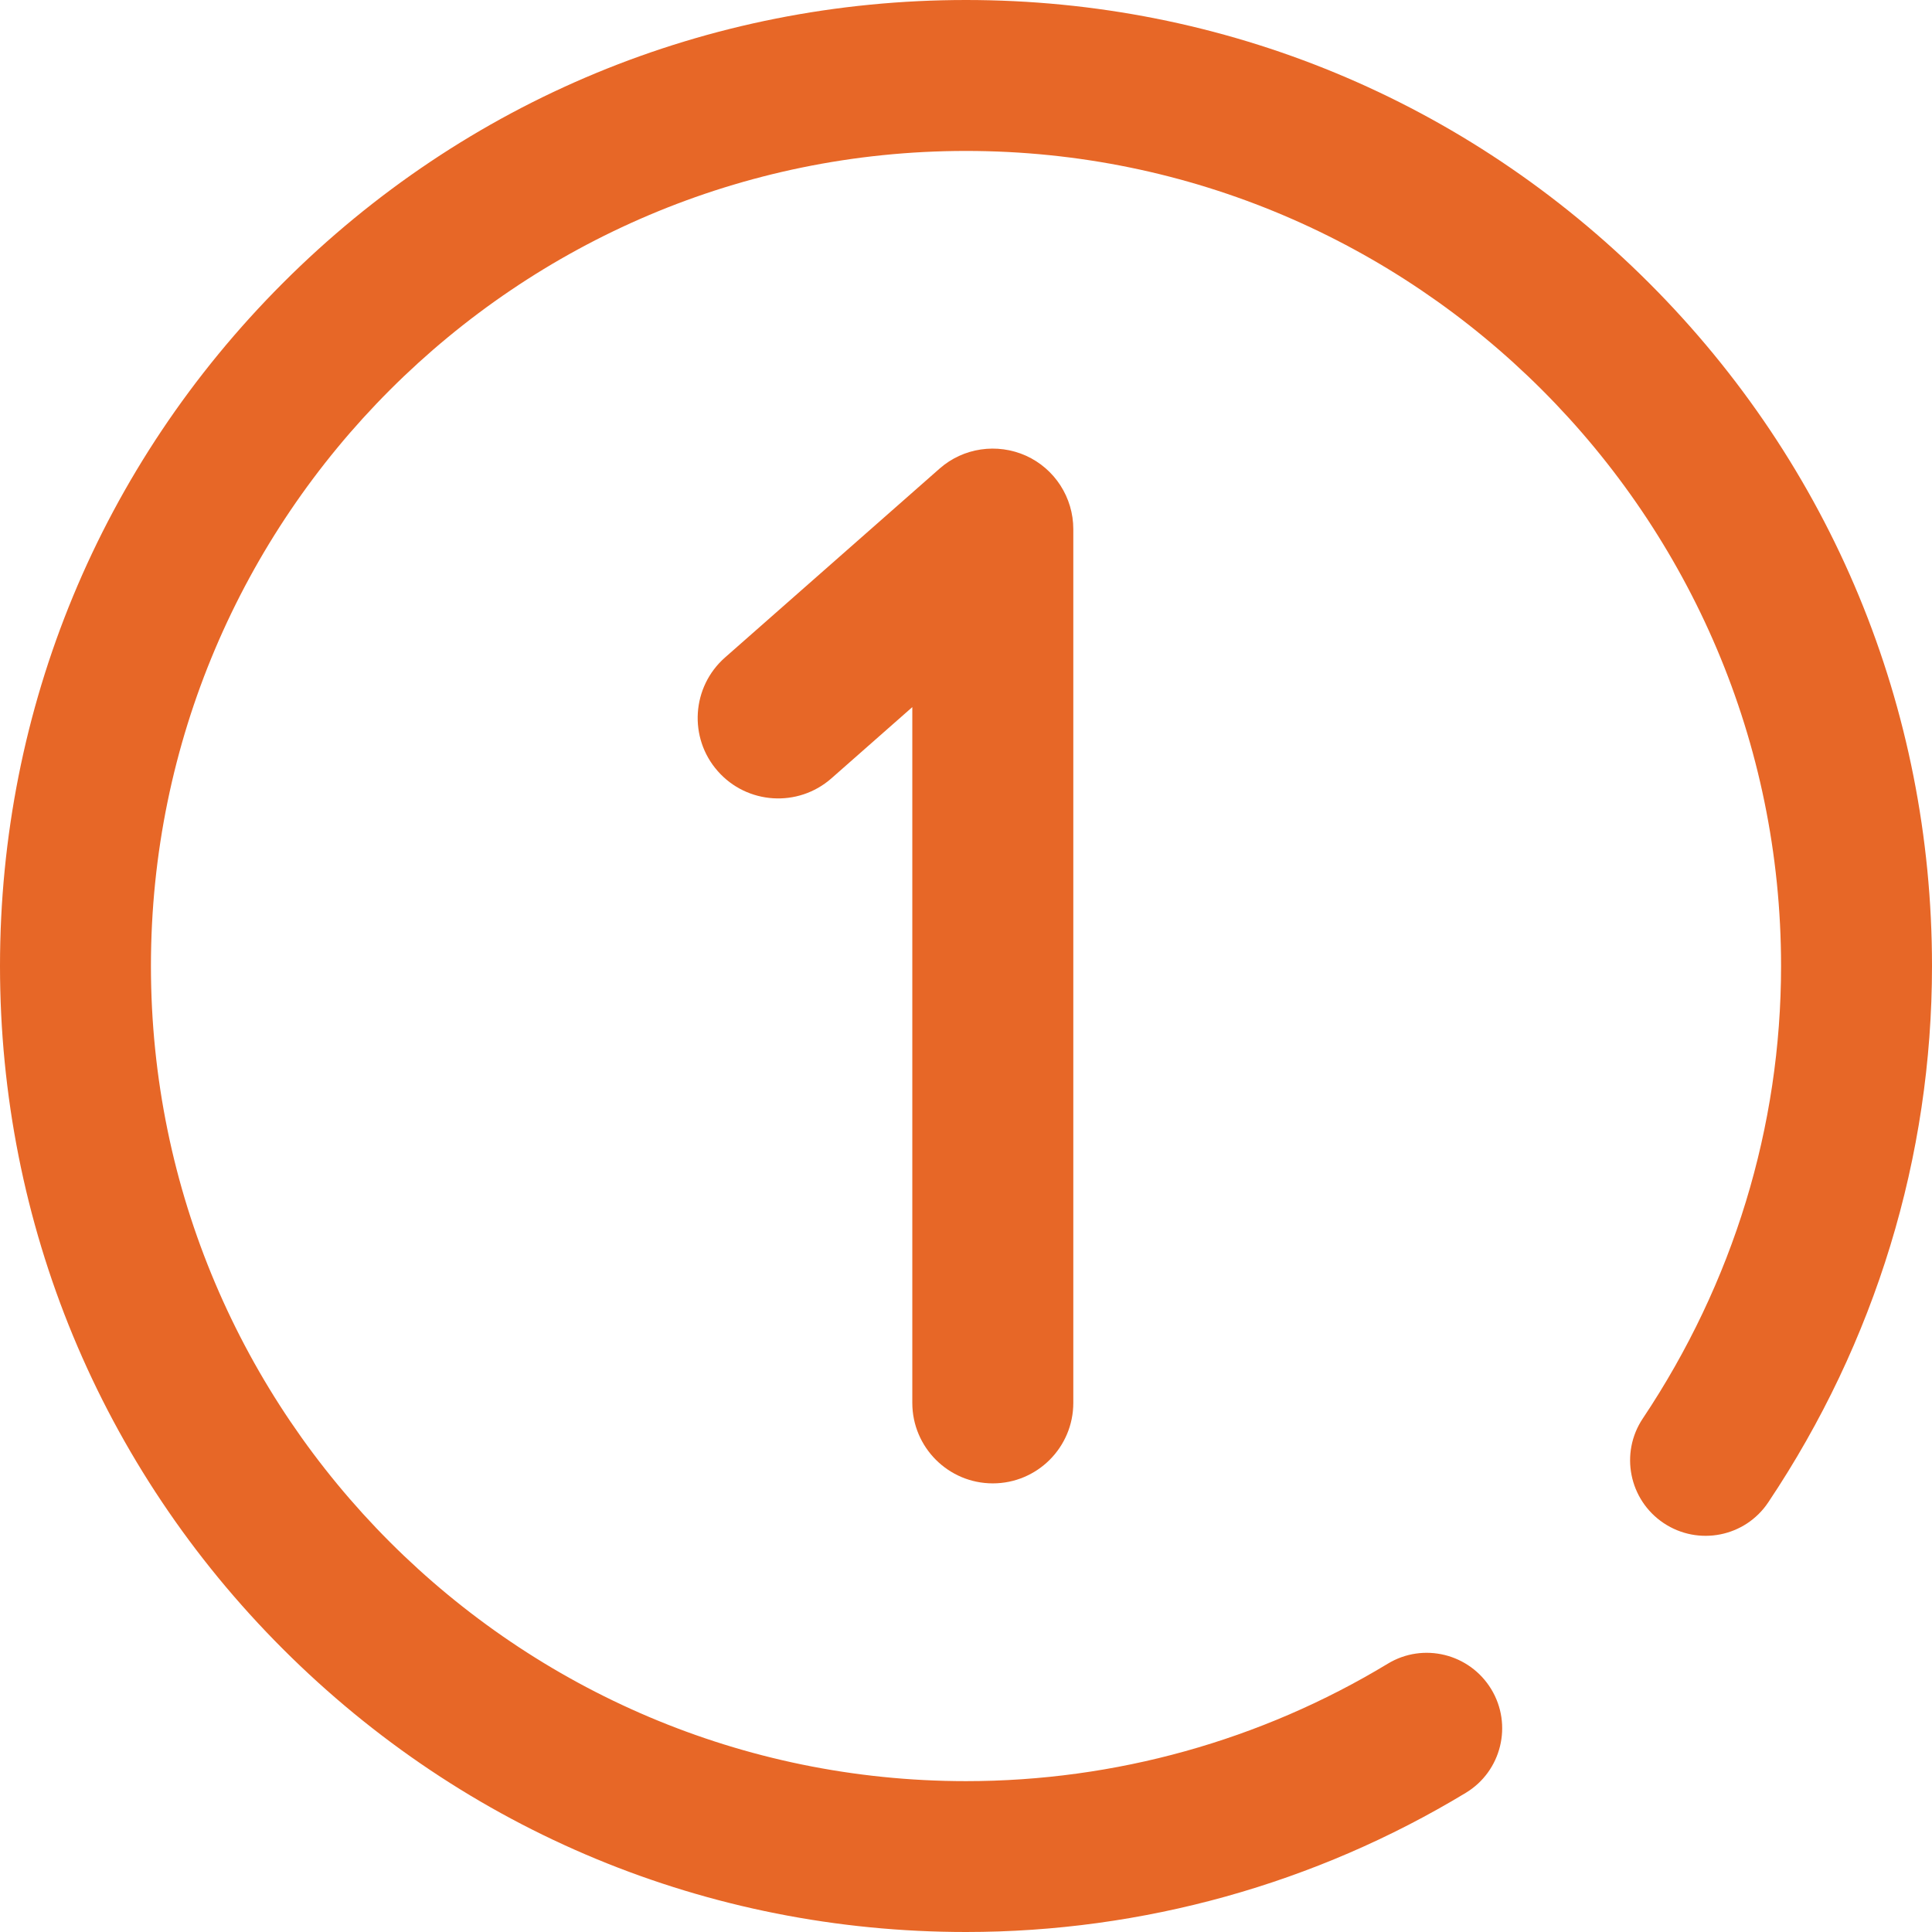
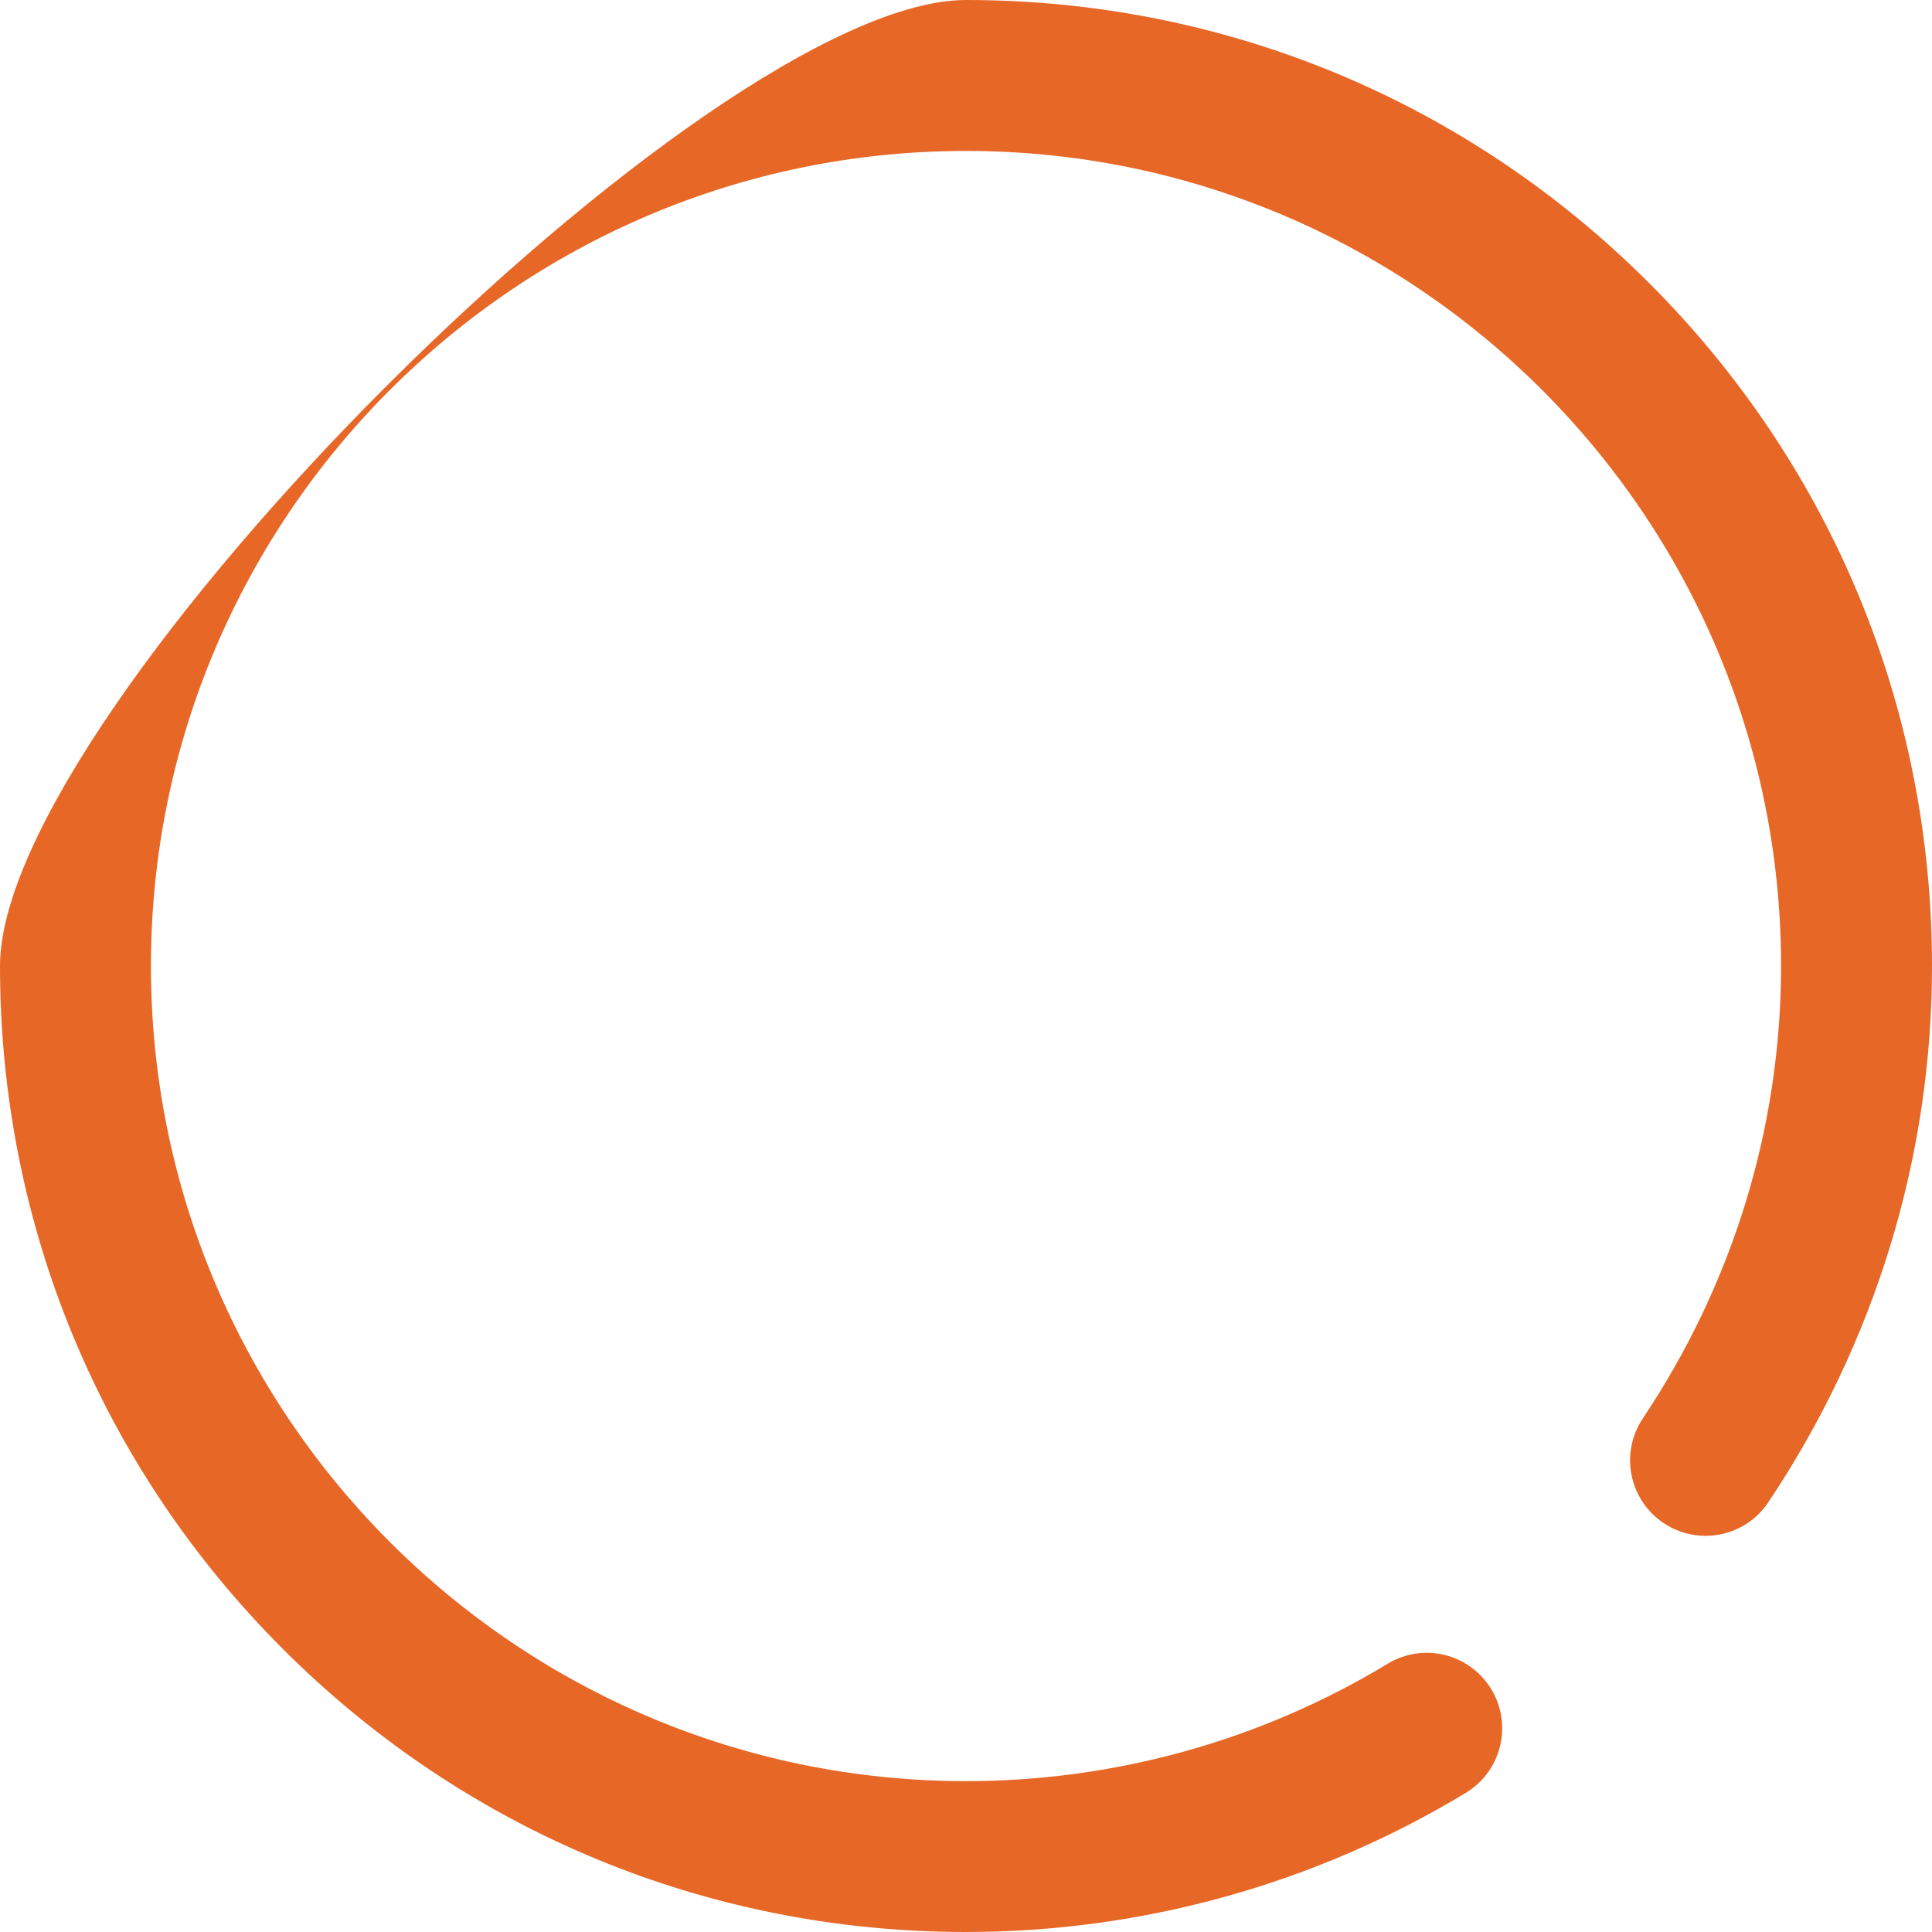
<svg xmlns="http://www.w3.org/2000/svg" version="1.0" id="Layer_1" x="0px" y="0px" width="24px" height="24px" viewBox="0 0 24 24" enable-background="new 0 0 24 24" xml:space="preserve">
  <g>
    <g>
-       <path fill="#E76727" d="M18.209,22.271c0.443-0.268,0.584-0.845,0.316-1.287c-0.269-0.443-0.845-0.585-1.287-0.316    c-1.575,0.953-3.387,1.458-5.238,1.458C6.417,22.125,1.875,17.583,1.875,12S6.417,1.875,12,1.875S22.125,6.417,22.125,12    c0,1.997-0.594,3.939-1.717,5.62c-0.288,0.43-0.172,1.012,0.258,1.3c0.431,0.288,1.014,0.173,1.301-0.259    C23.297,16.673,24,14.368,24,12c0-3.205-1.248-6.219-3.515-8.485S15.205,0,12,0S5.781,1.248,3.515,3.515S0,8.795,0,12    s1.248,6.219,3.515,8.485S8.795,24,12,24C14.194,24,16.342,23.401,18.209,22.271z" />
+       <path fill="#E76727" d="M18.209,22.271c0.443-0.268,0.584-0.845,0.316-1.287c-0.269-0.443-0.845-0.585-1.287-0.316    c-1.575,0.953-3.387,1.458-5.238,1.458C6.417,22.125,1.875,17.583,1.875,12S6.417,1.875,12,1.875S22.125,6.417,22.125,12    c0,1.997-0.594,3.939-1.717,5.62c-0.288,0.43-0.172,1.012,0.258,1.3c0.431,0.288,1.014,0.173,1.301-0.259    C23.297,16.673,24,14.368,24,12c0-3.205-1.248-6.219-3.515-8.485S15.205,0,12,0S0,8.795,0,12    s1.248,6.219,3.515,8.485S8.795,24,12,24C14.194,24,16.342,23.401,18.209,22.271z" />
      <g>
-         <path fill="#E76727" d="M12.333,18.427c-0.552,0-1-0.448-1-1V8.784L10.327,9.67C9.912,10.034,9.28,9.993,8.916,9.579     c-0.365-0.414-0.324-1.046,0.09-1.411l2.666-2.347c0.295-0.26,0.715-0.32,1.073-0.16c0.358,0.162,0.588,0.519,0.588,0.912v10.854     C13.333,17.979,12.885,18.427,12.333,18.427z" />
-       </g>
+         </g>
    </g>
  </g>
</svg>